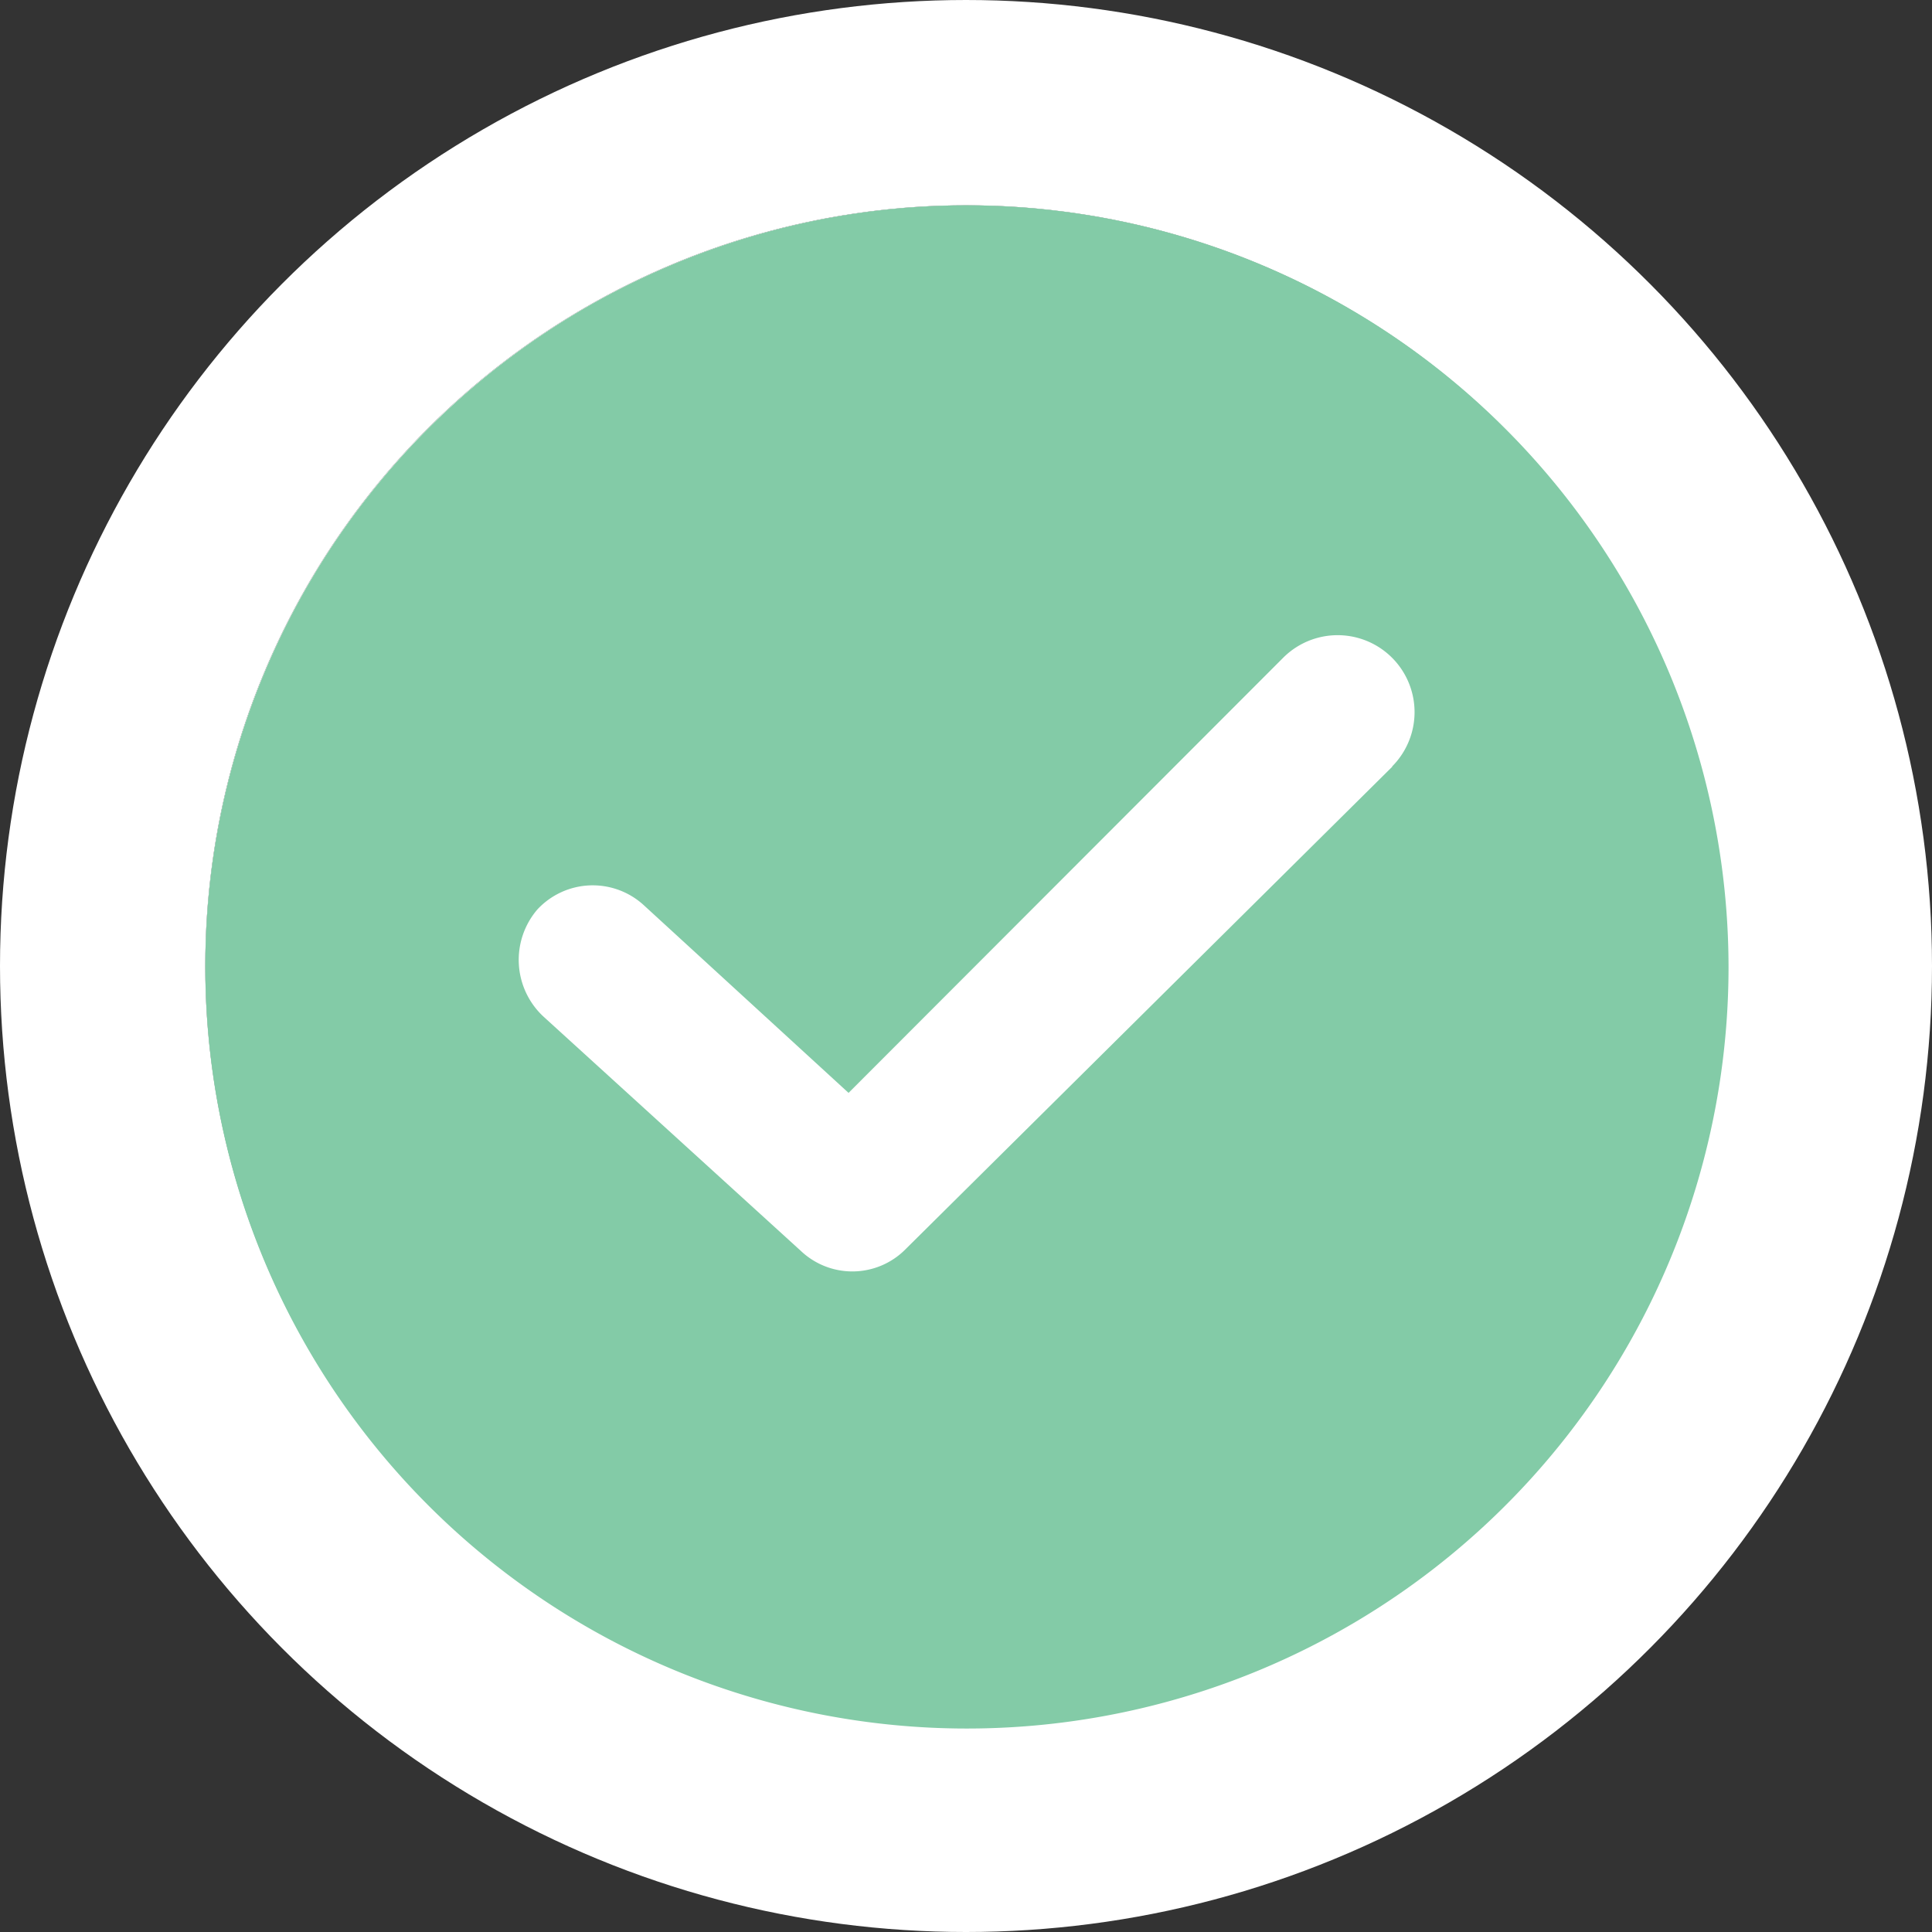
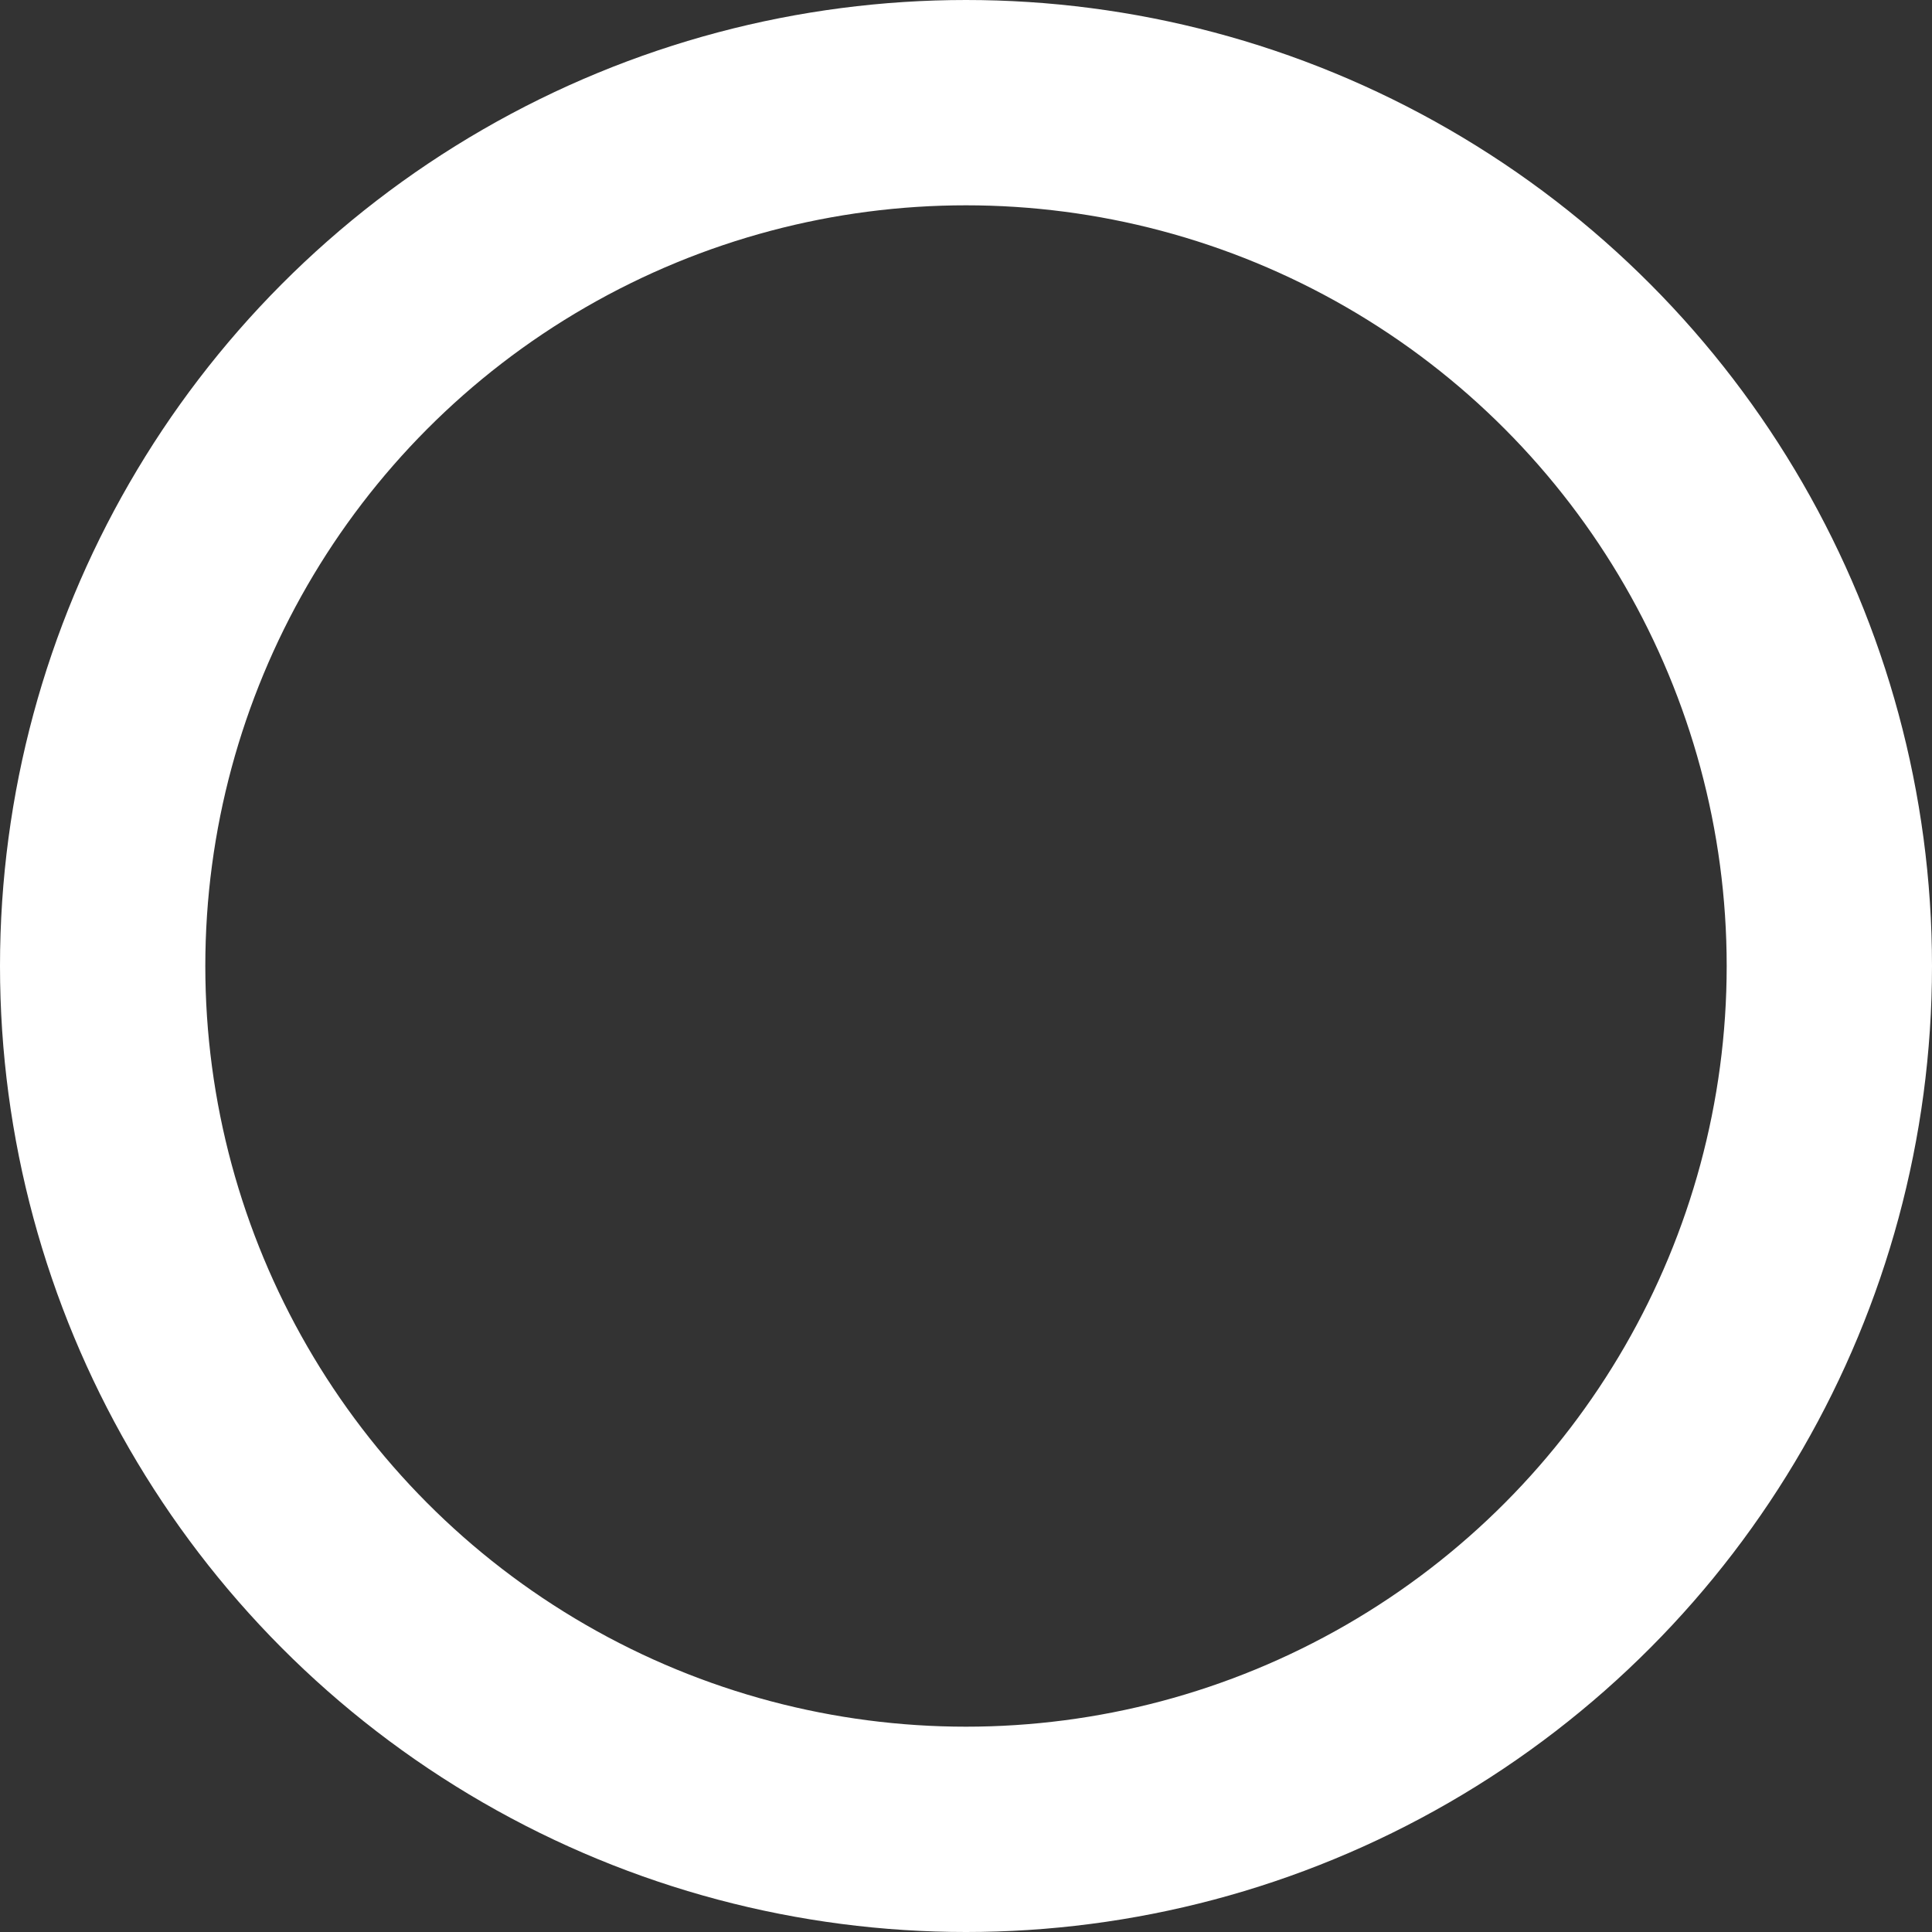
<svg xmlns="http://www.w3.org/2000/svg" width="18.82" height="18.821" viewBox="0 0 18.82 18.821">
  <rect x="0" y="0" width="18.82" height="18.821" fill="#333333" stroke="none" />
  <g id="expert_tick" data-name="expert tick" transform="translate(2 2)">
    <g id="Group_61182" data-name="Group 61182">
      <g id="Ellipse_3163" data-name="Ellipse 3163" fill="#fff" stroke="#fff" stroke-width="2">
-         <circle cx="7.41" cy="7.41" r="7.41" stroke="none" />
        <circle cx="7.41" cy="7.41" r="8.41" fill="none" />
      </g>
      <g id="Group_59615" data-name="Group 59615">
-         <path id="Path_73091" data-name="Path 73091" d="M7.419,0a7.419,7.419,0,1,0,7.419,7.419A7.427,7.427,0,0,0,7.419,0Zm4.146,5.466-4.741,4.7a.729.729,0,0,1-1.023.019L3.291,7.9a.754.754,0,0,1-.056-1.041.736.736,0,0,1,1.041-.037L6.266,8.646,10.5,4.407a.749.749,0,0,1,1.06,1.06Z" fill="#83cba7" />
-       </g>
+         </g>
    </g>
  </g>
</svg>